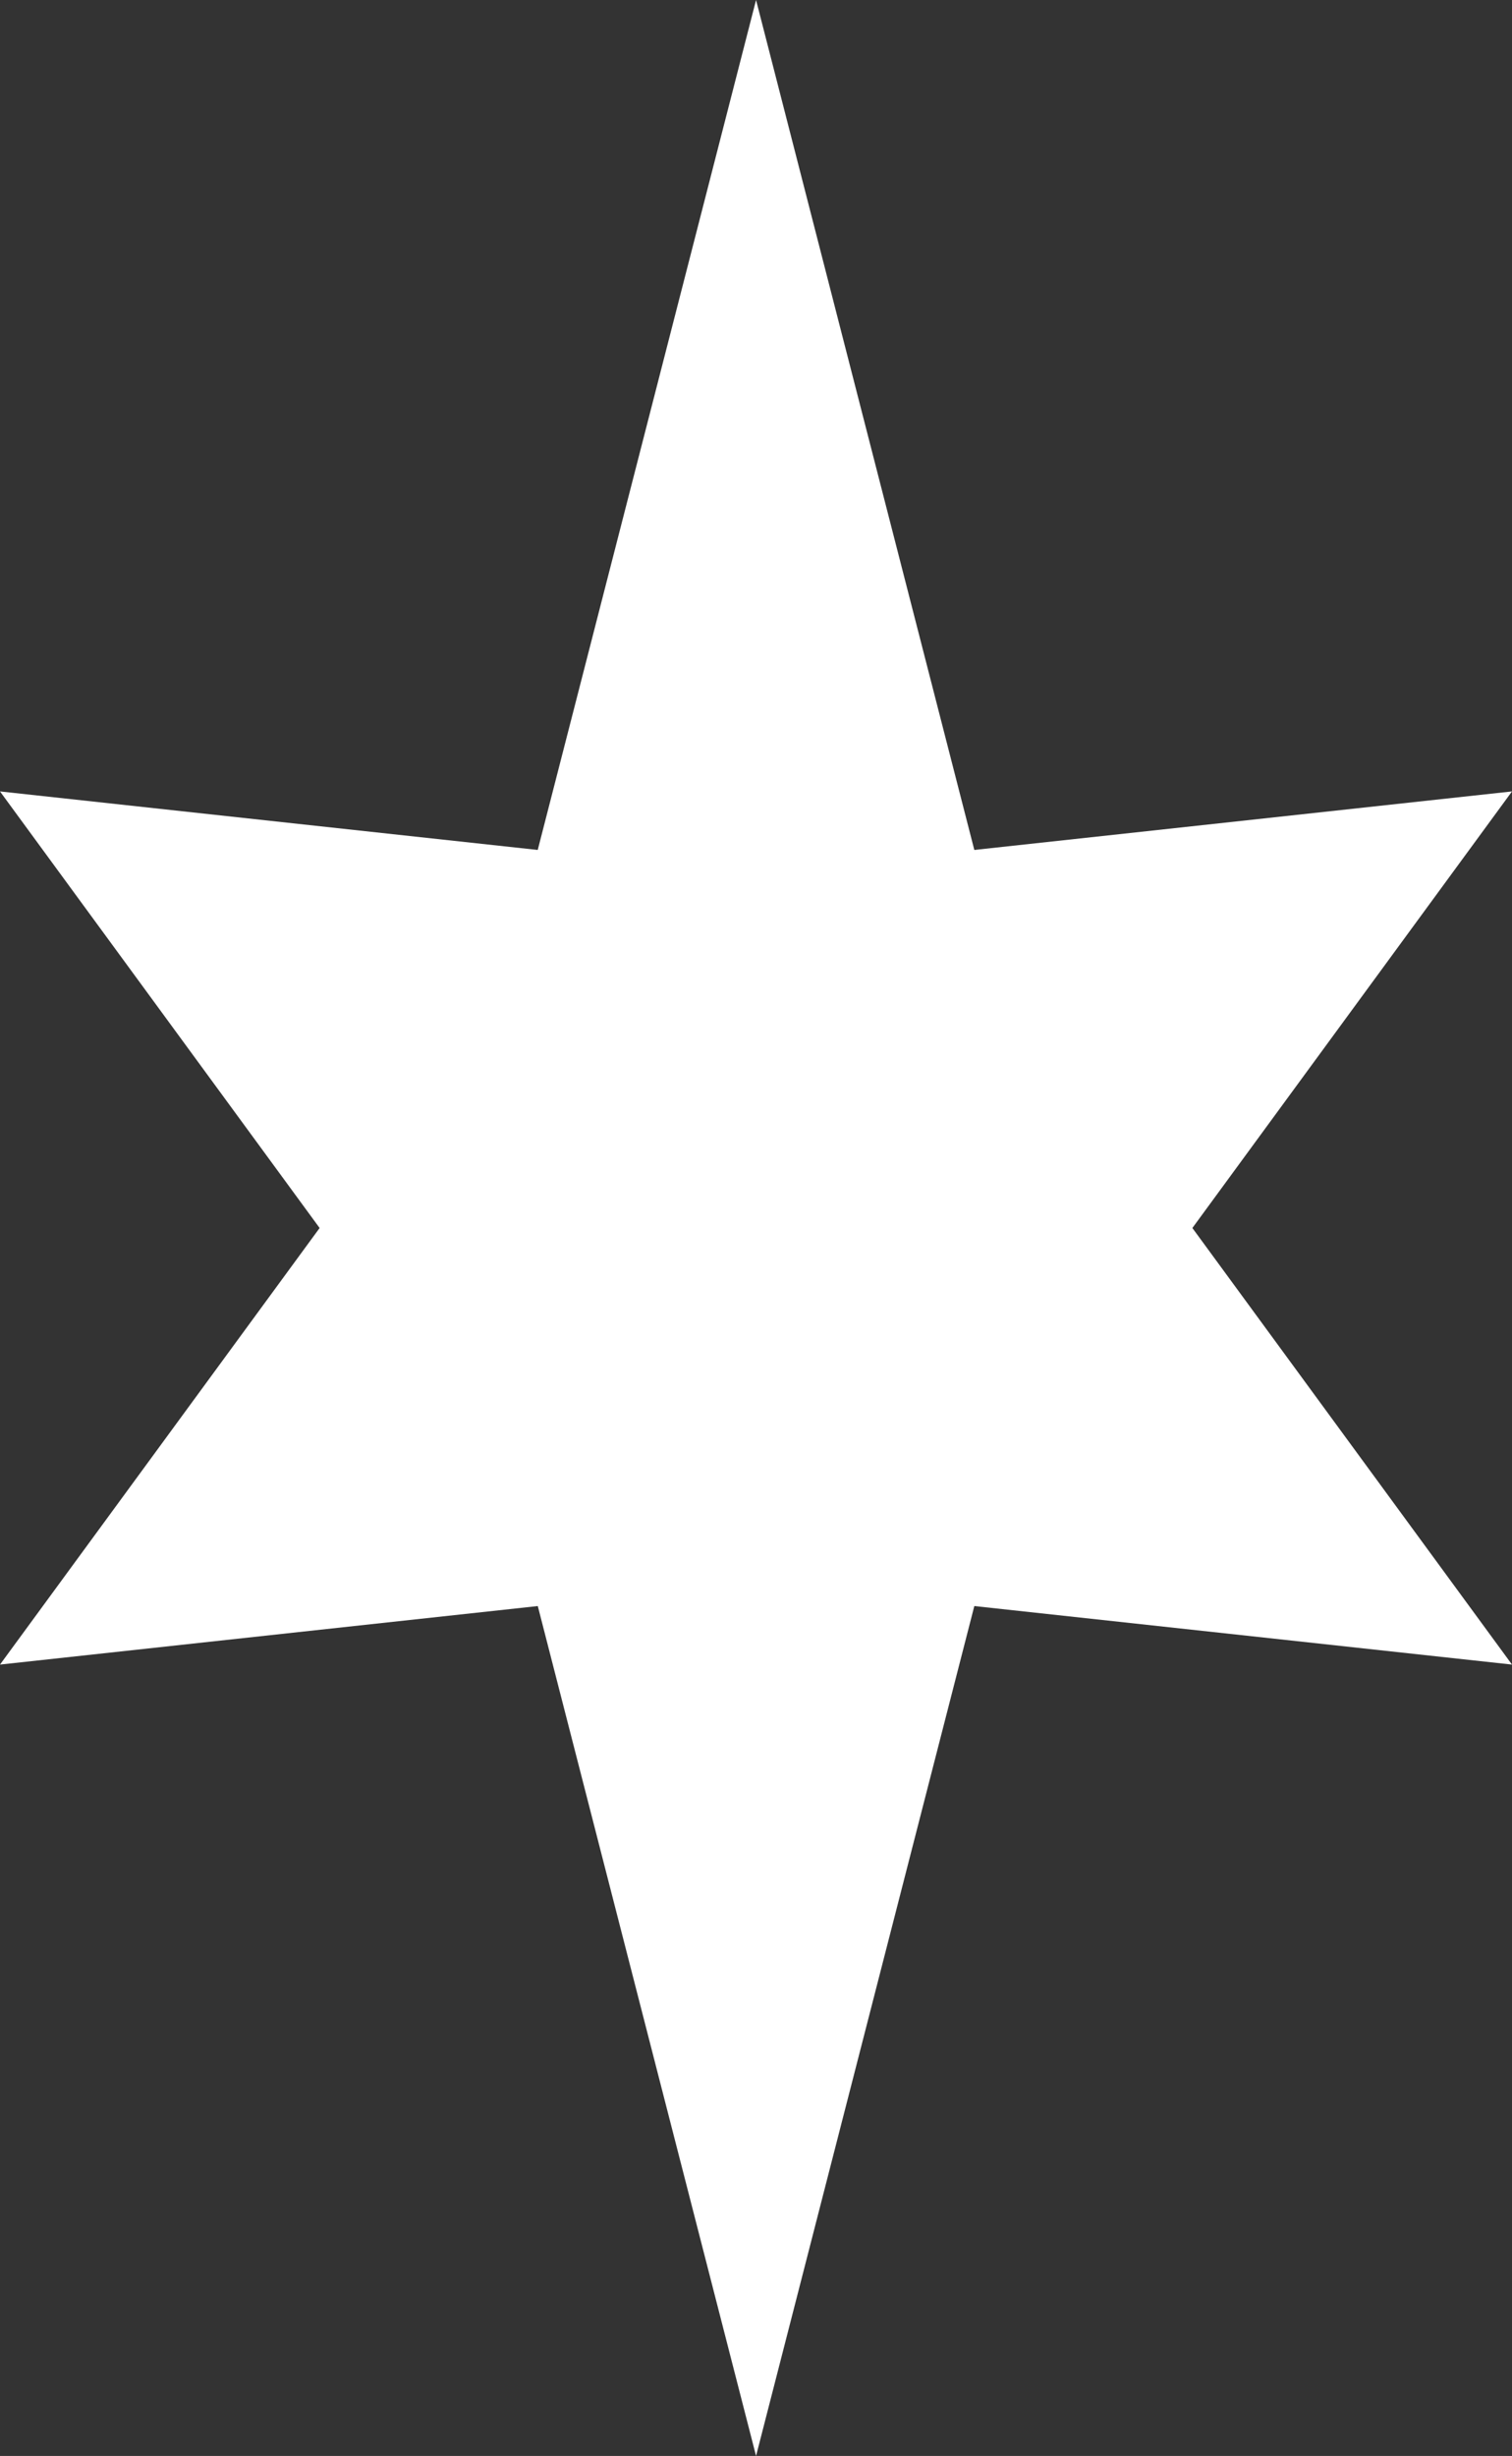
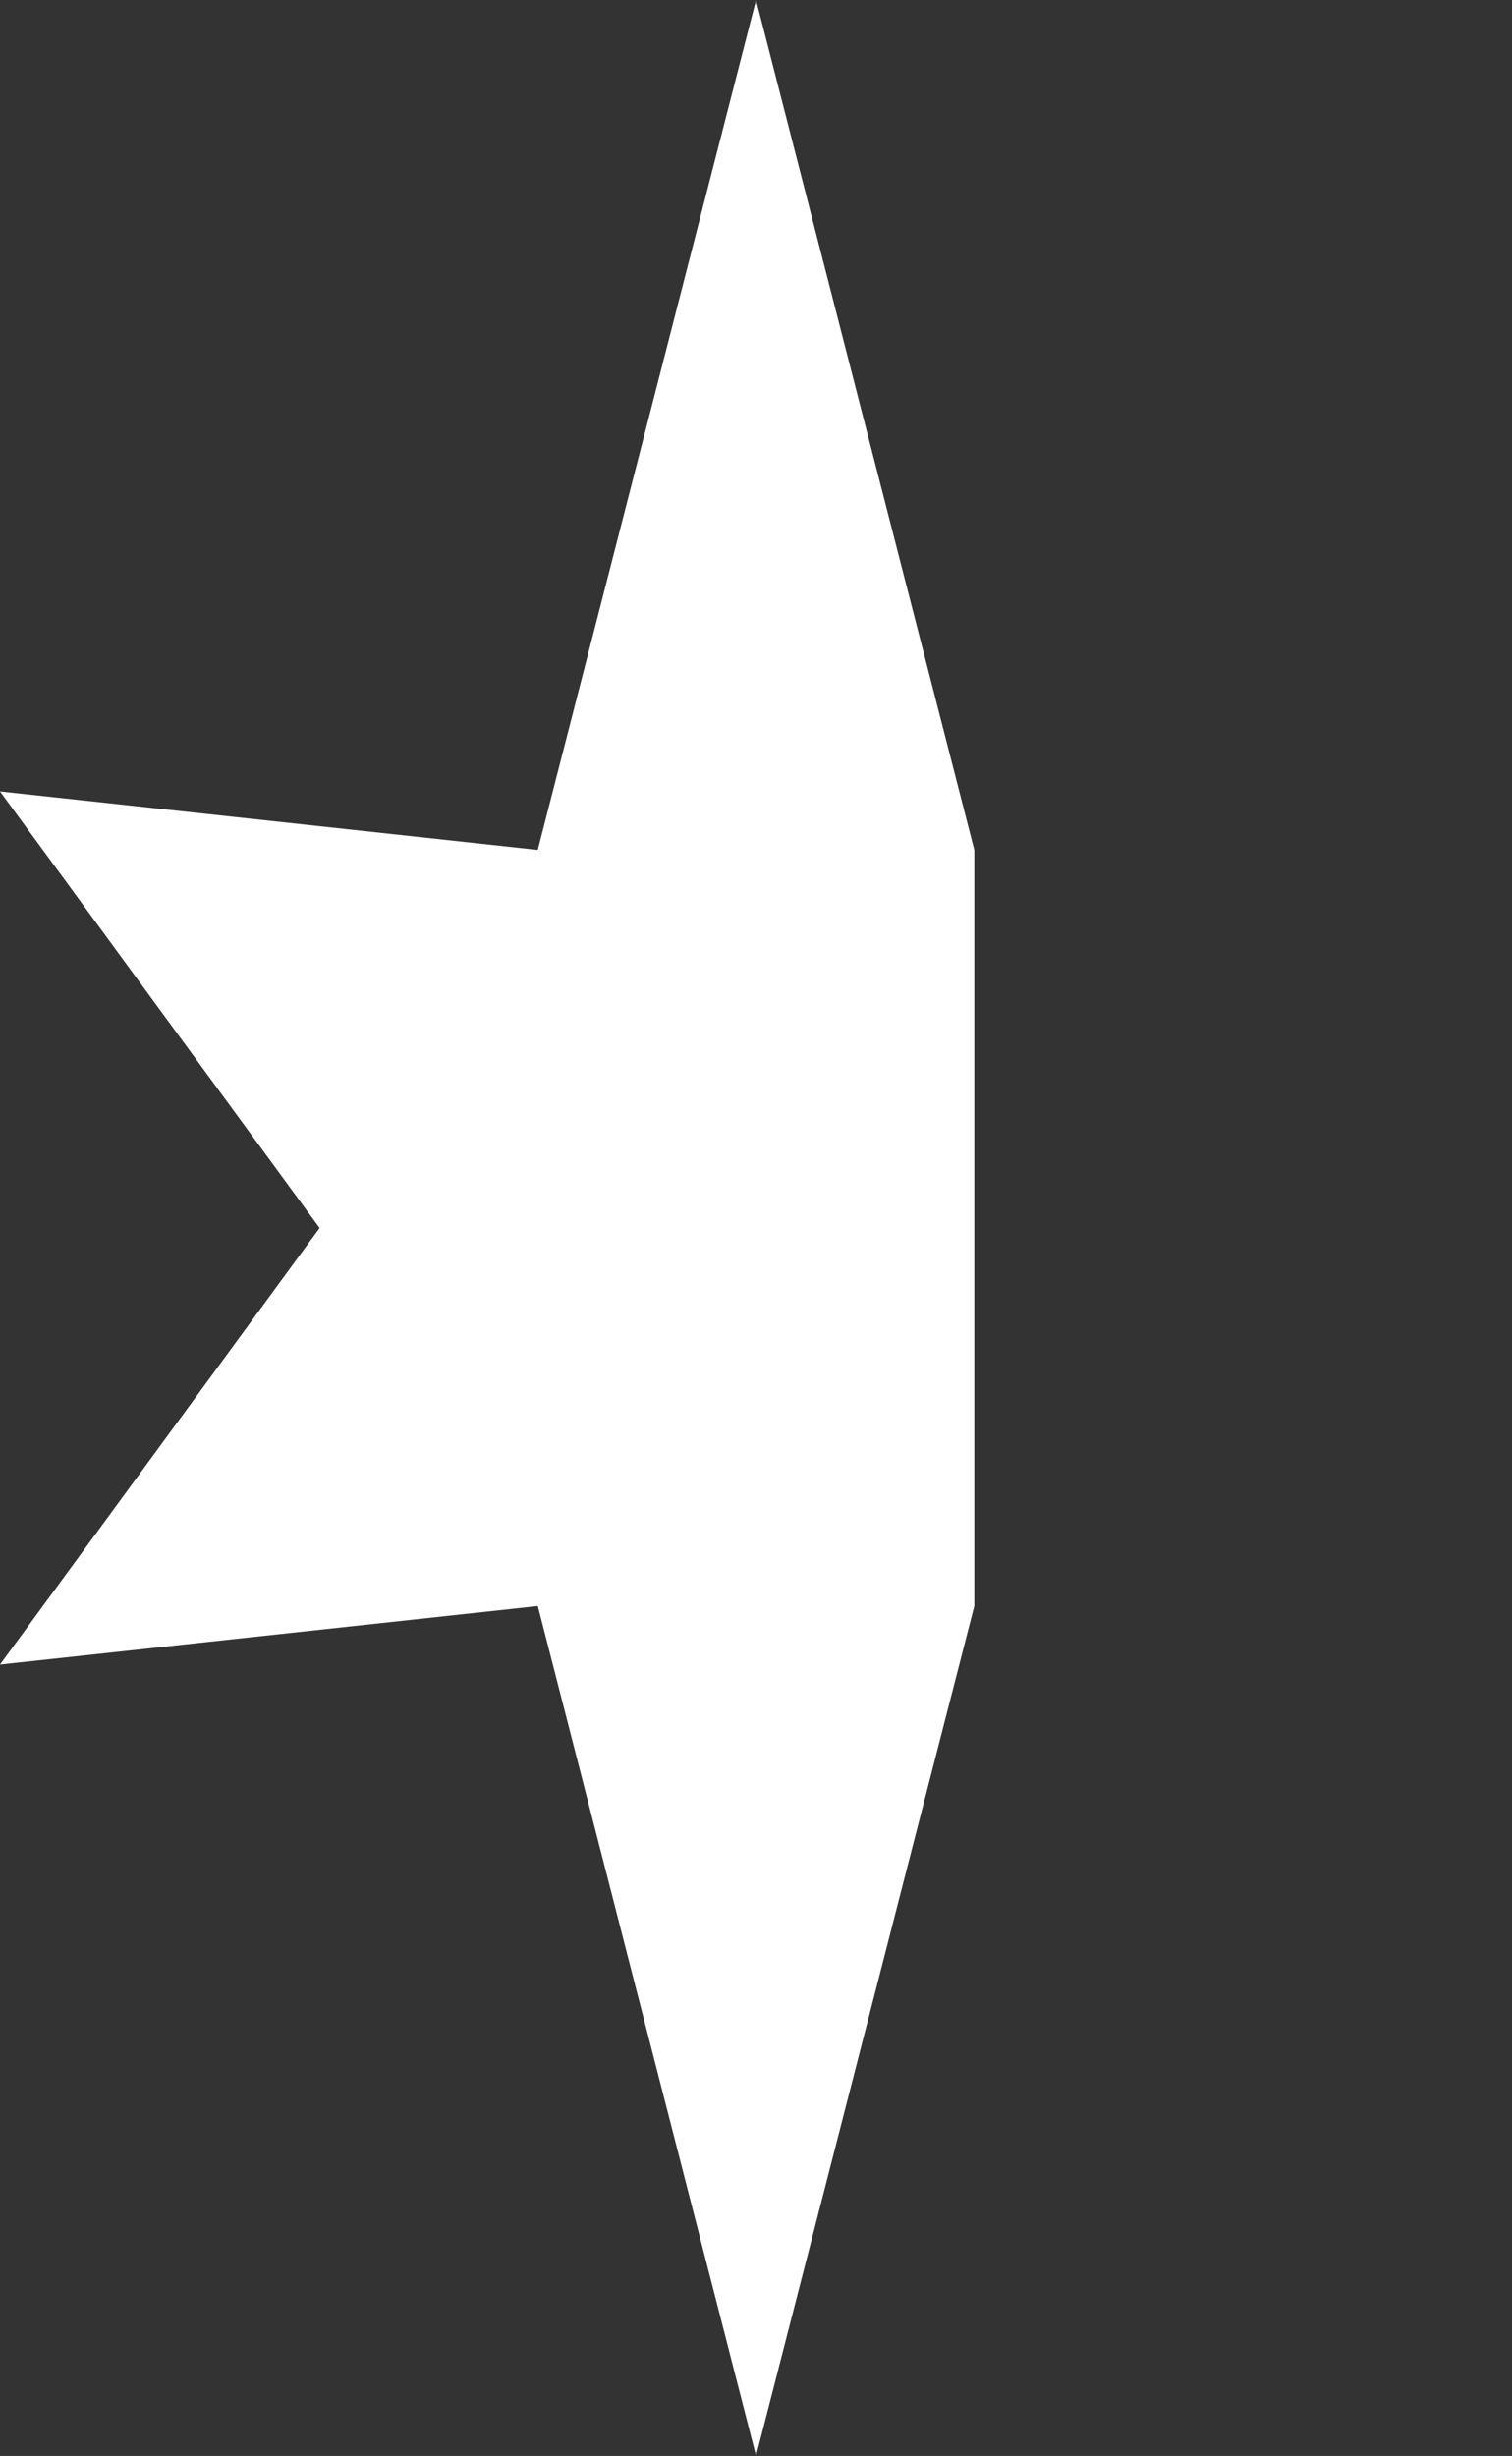
<svg xmlns="http://www.w3.org/2000/svg" width="29.33" height="47.631" viewBox="0 0 29.33 47.631">
  <rect x="0" y="0" width="29.33" height="47.631" fill="#333333" stroke="none" />
-   <path d="M14.666,0,10.431,16.484,0,15.349l6.2,8.467L0,32.283l10.432-1.135,4.234,16.483L18.9,31.148l10.43,1.135-6.2-8.467,6.2-8.467L18.9,16.484Z" transform="translate(0 0)" fill="#fff" />
+   <path d="M14.666,0,10.431,16.484,0,15.349l6.2,8.467L0,32.283l10.432-1.135,4.234,16.483L18.9,31.148L18.9,16.484Z" transform="translate(0 0)" fill="#fff" />
</svg>